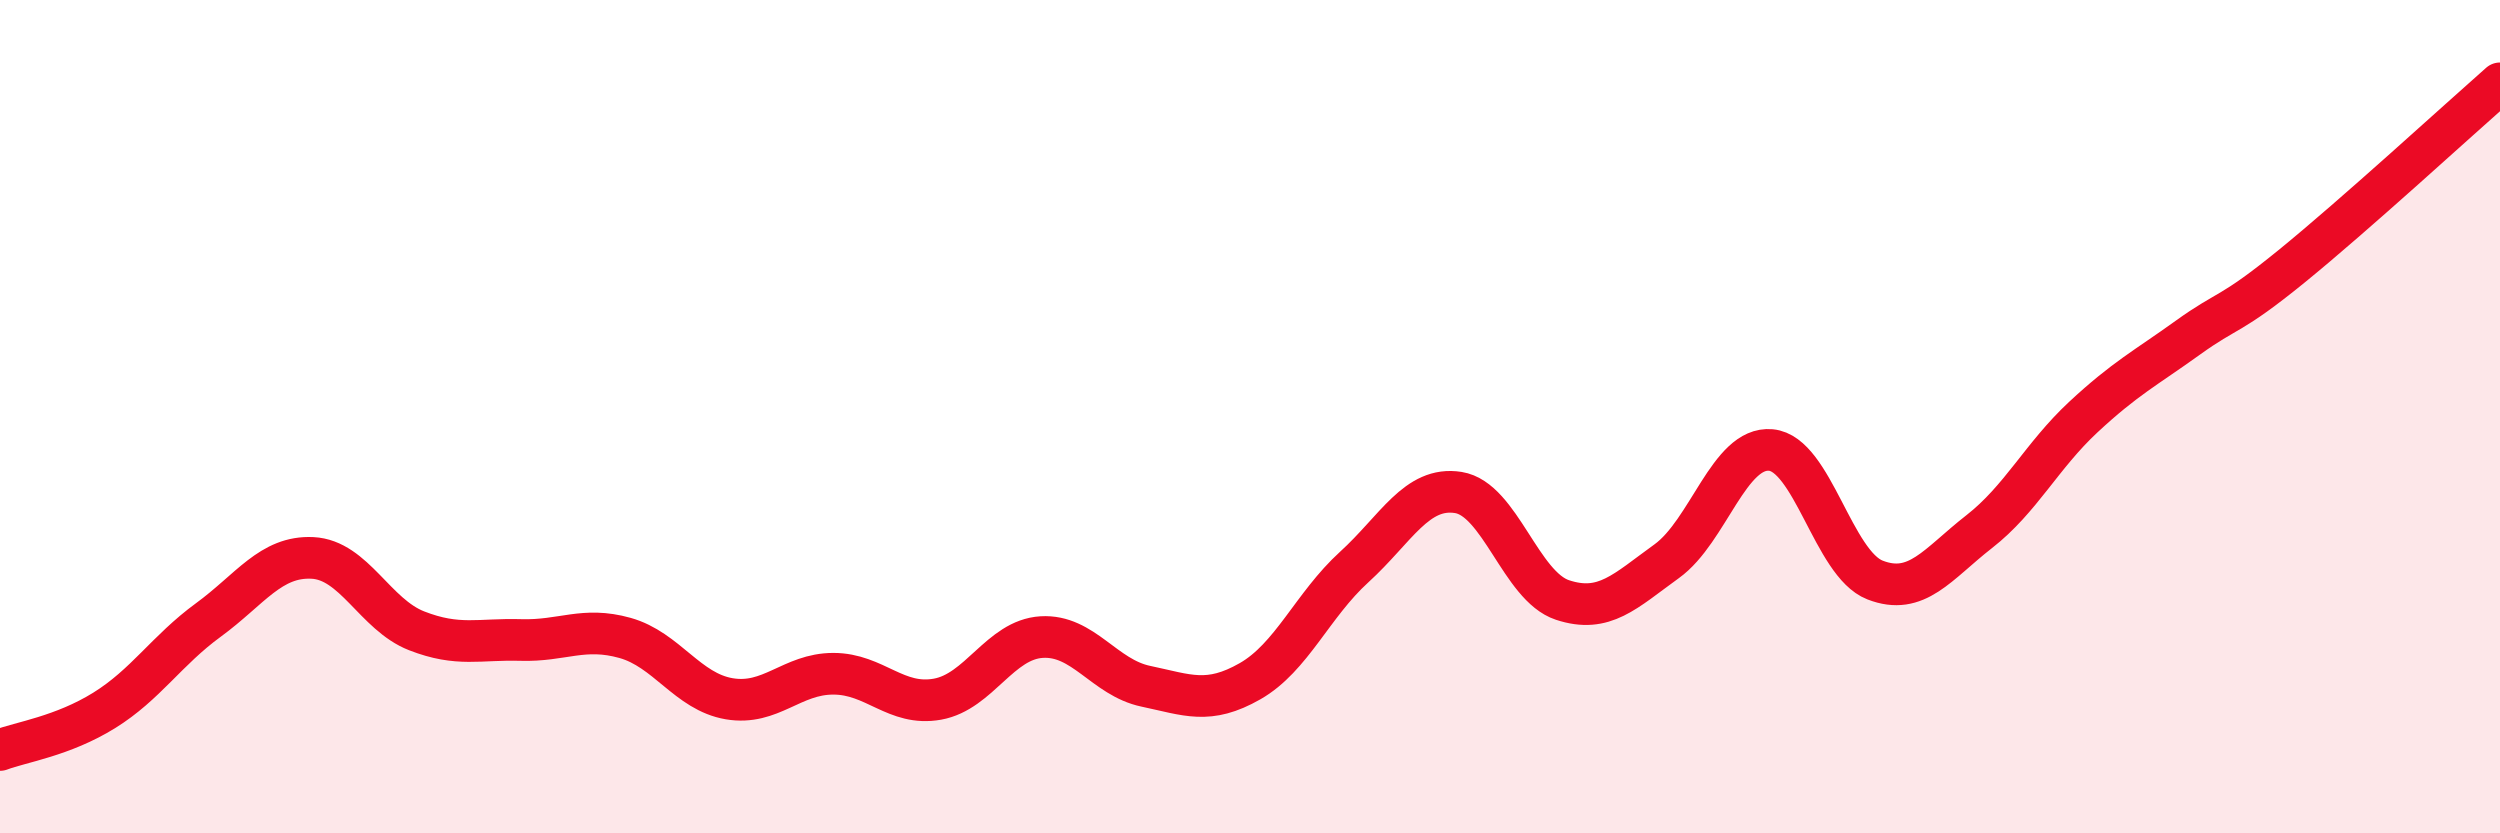
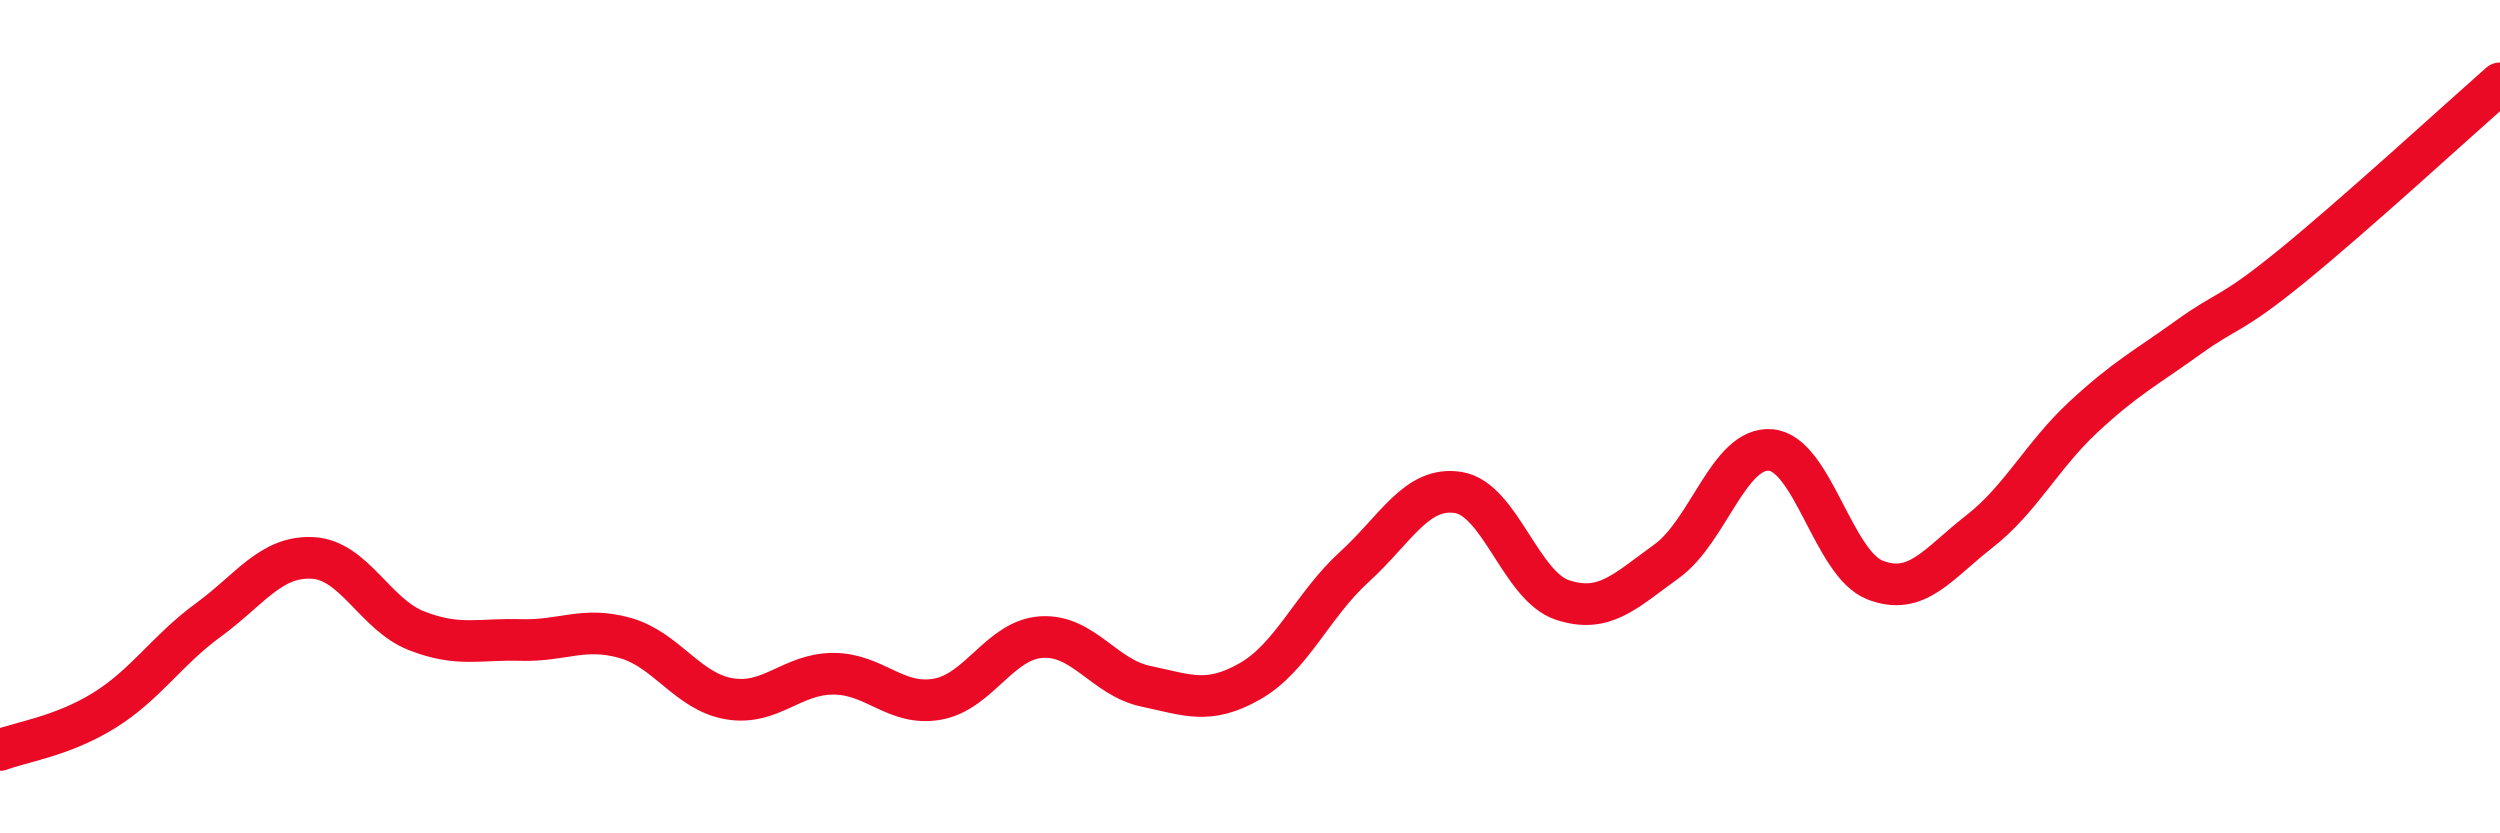
<svg xmlns="http://www.w3.org/2000/svg" width="60" height="20" viewBox="0 0 60 20">
-   <path d="M 0,18 C 0.5,17.81 1.5,17.67 2.5,17.05 C 3.5,16.43 4,15.61 5,14.88 C 6,14.15 6.5,13.34 7.5,13.39 C 8.5,13.44 9,14.75 10,15.14 C 11,15.53 11.5,15.33 12.5,15.36 C 13.5,15.39 14,15.03 15,15.31 C 16,15.59 16.5,16.6 17.5,16.77 C 18.5,16.94 19,16.17 20,16.17 C 21,16.17 21.5,16.96 22.5,16.78 C 23.5,16.6 24,15.35 25,15.29 C 26,15.23 26.5,16.26 27.5,16.47 C 28.5,16.68 29,16.92 30,16.35 C 31,15.78 31.5,14.52 32.5,13.61 C 33.5,12.7 34,11.66 35,11.82 C 36,11.98 36.5,14.07 37.5,14.4 C 38.5,14.73 39,14.19 40,13.47 C 41,12.75 41.5,10.71 42.5,10.8 C 43.5,10.89 44,13.53 45,13.92 C 46,14.31 46.5,13.54 47.5,12.76 C 48.5,11.98 49,10.94 50,10.01 C 51,9.08 51.5,8.83 52.5,8.11 C 53.5,7.39 53.5,7.61 55,6.39 C 56.5,5.17 59,2.88 60,2L60 20L0 20Z" fill="#EB0A25" opacity="0.1" stroke-linecap="round" stroke-linejoin="round" />
  <path d="M 0,18 C 0.5,17.81 1.5,17.67 2.5,17.05 C 3.5,16.43 4,15.61 5,14.88 C 6,14.15 6.5,13.34 7.5,13.39 C 8.5,13.44 9,14.75 10,15.14 C 11,15.53 11.5,15.33 12.5,15.36 C 13.5,15.39 14,15.03 15,15.31 C 16,15.59 16.5,16.6 17.5,16.77 C 18.5,16.94 19,16.17 20,16.17 C 21,16.17 21.5,16.96 22.5,16.78 C 23.5,16.6 24,15.35 25,15.29 C 26,15.23 26.5,16.26 27.5,16.47 C 28.5,16.68 29,16.92 30,16.35 C 31,15.78 31.5,14.52 32.5,13.61 C 33.5,12.7 34,11.66 35,11.82 C 36,11.98 36.5,14.07 37.5,14.4 C 38.5,14.73 39,14.19 40,13.47 C 41,12.75 41.5,10.71 42.5,10.8 C 43.5,10.89 44,13.53 45,13.92 C 46,14.31 46.5,13.54 47.5,12.76 C 48.5,11.98 49,10.94 50,10.01 C 51,9.08 51.5,8.83 52.5,8.11 C 53.5,7.39 53.5,7.61 55,6.39 C 56.5,5.17 59,2.88 60,2" stroke="#EB0A25" stroke-width="1" fill="none" stroke-linecap="round" stroke-linejoin="round" />
</svg>